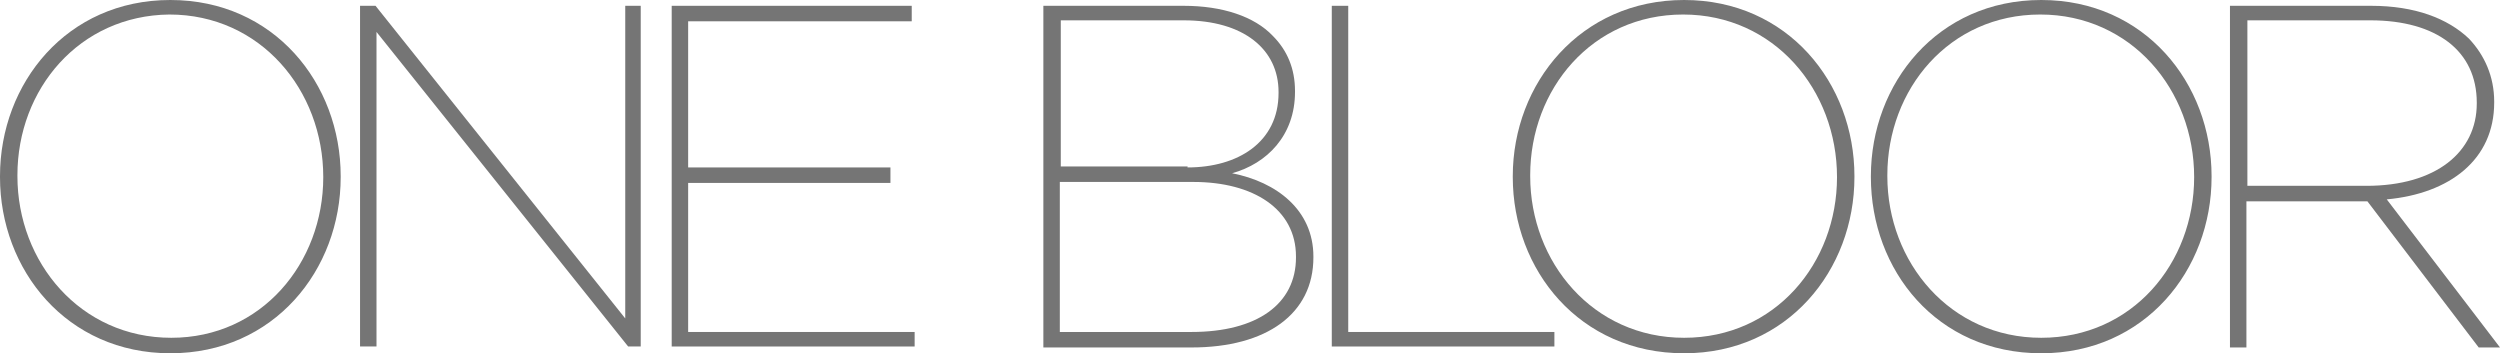
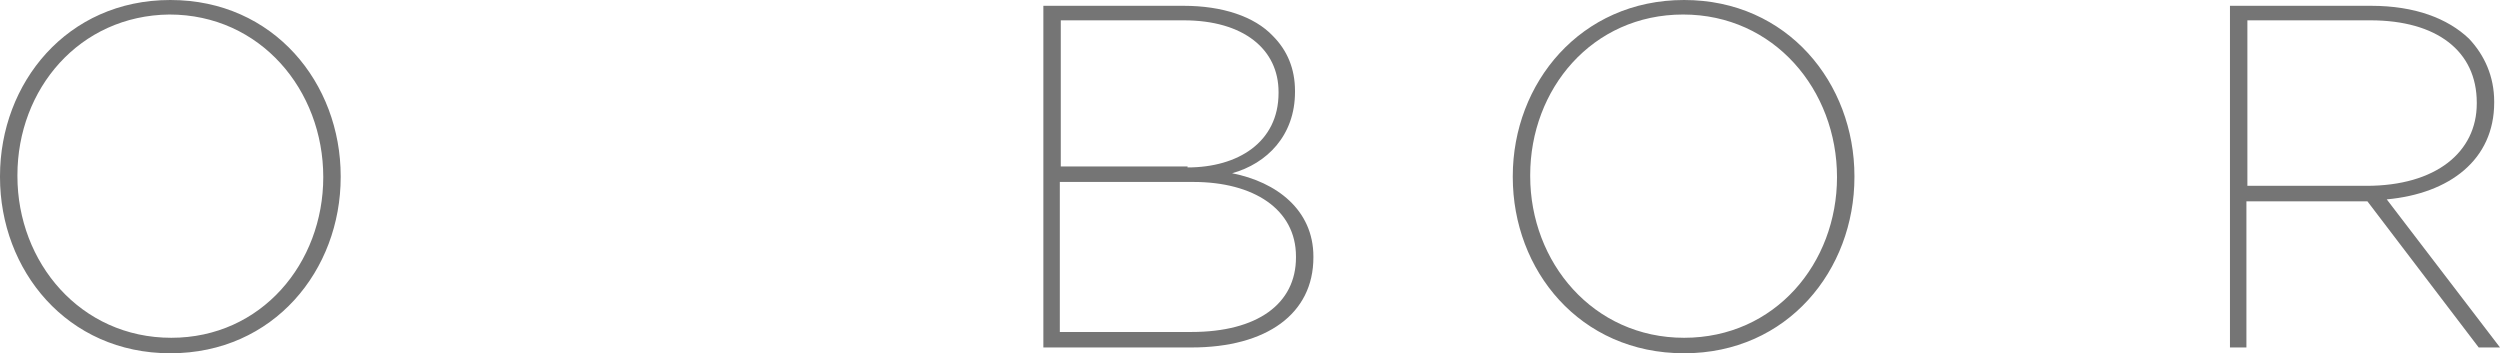
<svg xmlns="http://www.w3.org/2000/svg" version="1.1" id="Layer_1" x="0px" y="0px" viewBox="0 0 258.3 36.5" style="enable-background:new 0 0 258.3 36.5;" xml:space="preserve">
  <style type="text/css">
	.st0{fill:#757575;}
</style>
  <g>
    <path class="st0" d="M0,18.3v-0.1C0,8.6,6.9,0,17.6,0c10.7,0,17.6,8.6,17.6,18.2v0.1c0,9.6-6.9,18.2-17.6,18.2   C6.9,36.5,0,27.9,0,18.3 M33.4,18.3L33.4,18.3c0-9-6.5-16.8-15.9-16.8C8.2,1.6,1.8,9.2,1.8,18.1v0.1c0,8.9,6.5,16.7,15.9,16.7   C27,34.9,33.4,27.2,33.4,18.3" />
-     <polygon class="st0" points="37.2,0.6 38.8,0.6 64.6,32.9 64.6,0.6 66.2,0.6 66.2,35.8 64.9,35.8 38.9,3.3 38.9,35.8 37.2,35.8     " />
-     <polygon class="st0" points="69.4,0.6 94.2,0.6 94.2,2.2 71.1,2.2 71.1,17.3 92,17.3 92,18.9 71.1,18.9 71.1,34.3 94.5,34.3    94.5,35.8 69.4,35.8  " />
    <path class="st0" d="M107.8,0.6h14.5c4,0,7.3,1.1,9.2,3.1c1.5,1.5,2.3,3.4,2.3,5.7v0.1c0,4.5-2.9,7.4-6.5,8.4   c4.6,0.9,8.4,3.8,8.4,8.6v0.1c0,5.8-4.8,9.3-12.6,9.3h-15.3V0.6z M122.7,17.3c5.2,0,9.4-2.6,9.4-7.7V9.5c0-4.4-3.6-7.4-9.8-7.4   h-12.7v15.1H122.7z M123.1,34.3c6.8,0,10.8-2.9,10.8-7.7v-0.1c0-4.9-4.4-7.7-10.6-7.7h-13.8v15.5H123.1z" />
-     <polygon class="st0" points="137.6,0.6 139.3,0.6 139.3,34.3 160.6,34.3 160.6,35.8 137.6,35.8  " />
    <path class="st0" d="M156.3,18.3v-0.1C156.3,8.6,163.3,0,174,0c10.7,0,17.6,8.6,17.6,18.2v0.1c0,9.6-6.9,18.2-17.6,18.2   C163.2,36.5,156.3,27.9,156.3,18.3 M189.8,18.3L189.8,18.3c0-9-6.5-16.8-15.9-16.8c-9.4,0-15.8,7.7-15.8,16.6v0.1   c0,8.9,6.5,16.7,15.9,16.7C183.4,34.9,189.8,27.2,189.8,18.3" />
-     <path class="st0" d="M193.3,18.3v-0.1c0-9.6,6.9-18.2,17.6-18.2c10.7,0,17.6,8.6,17.6,18.2v0.1c0,9.6-6.9,18.2-17.6,18.2   C200.1,36.5,193.3,27.9,193.3,18.3 M226.7,18.3L226.7,18.3c0-9-6.5-16.8-15.9-16.8c-9.4,0-15.8,7.7-15.8,16.6v0.1   c0,8.9,6.5,16.7,15.9,16.7C220.3,34.9,226.7,27.2,226.7,18.3" />
    <path class="st0" d="M230.4,0.6H245c4.5,0,7.9,1.3,10.1,3.4c1.6,1.7,2.6,3.9,2.6,6.5v0.1c0,5.9-4.6,9.4-11.1,10l11.7,15.3h-2.2   l-11.5-15.1h-12.5v15.1h-1.7V0.6z M244.5,19.2c7.2,0,11.4-3.5,11.4-8.5v-0.1c0-5.3-4.1-8.5-11-8.5h-12.7v17.1H244.5z" />
  </g>
</svg>